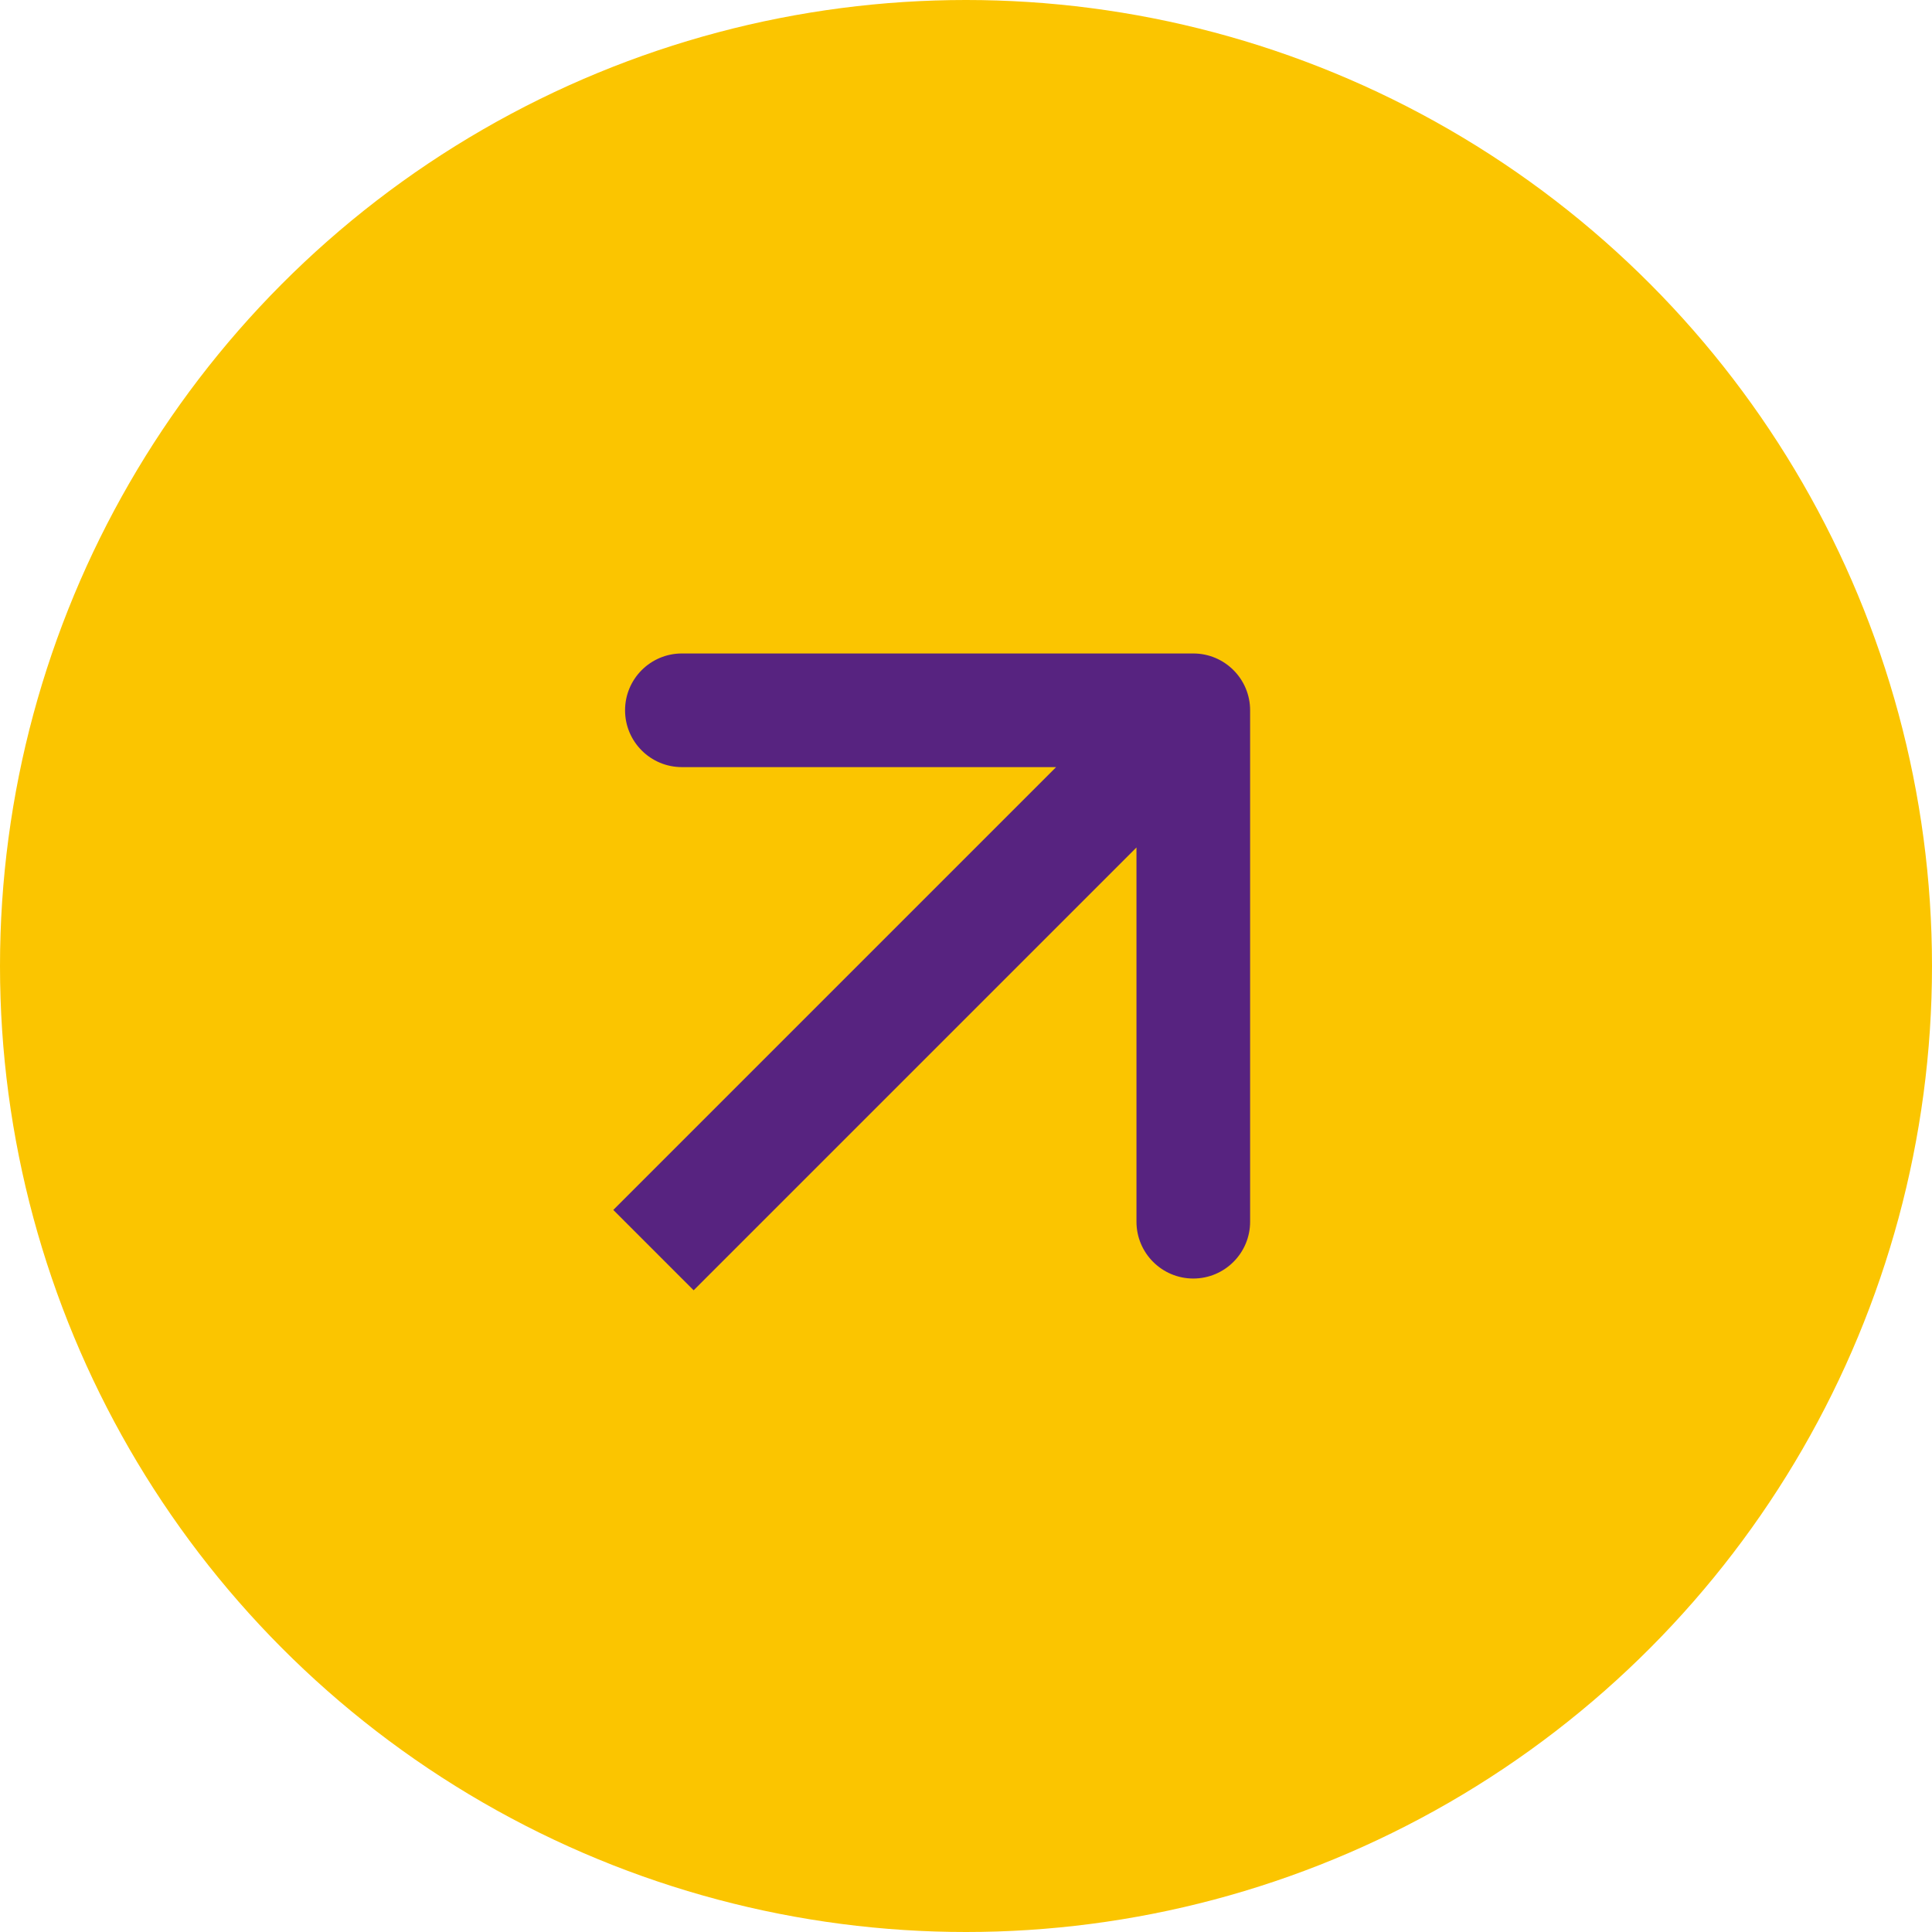
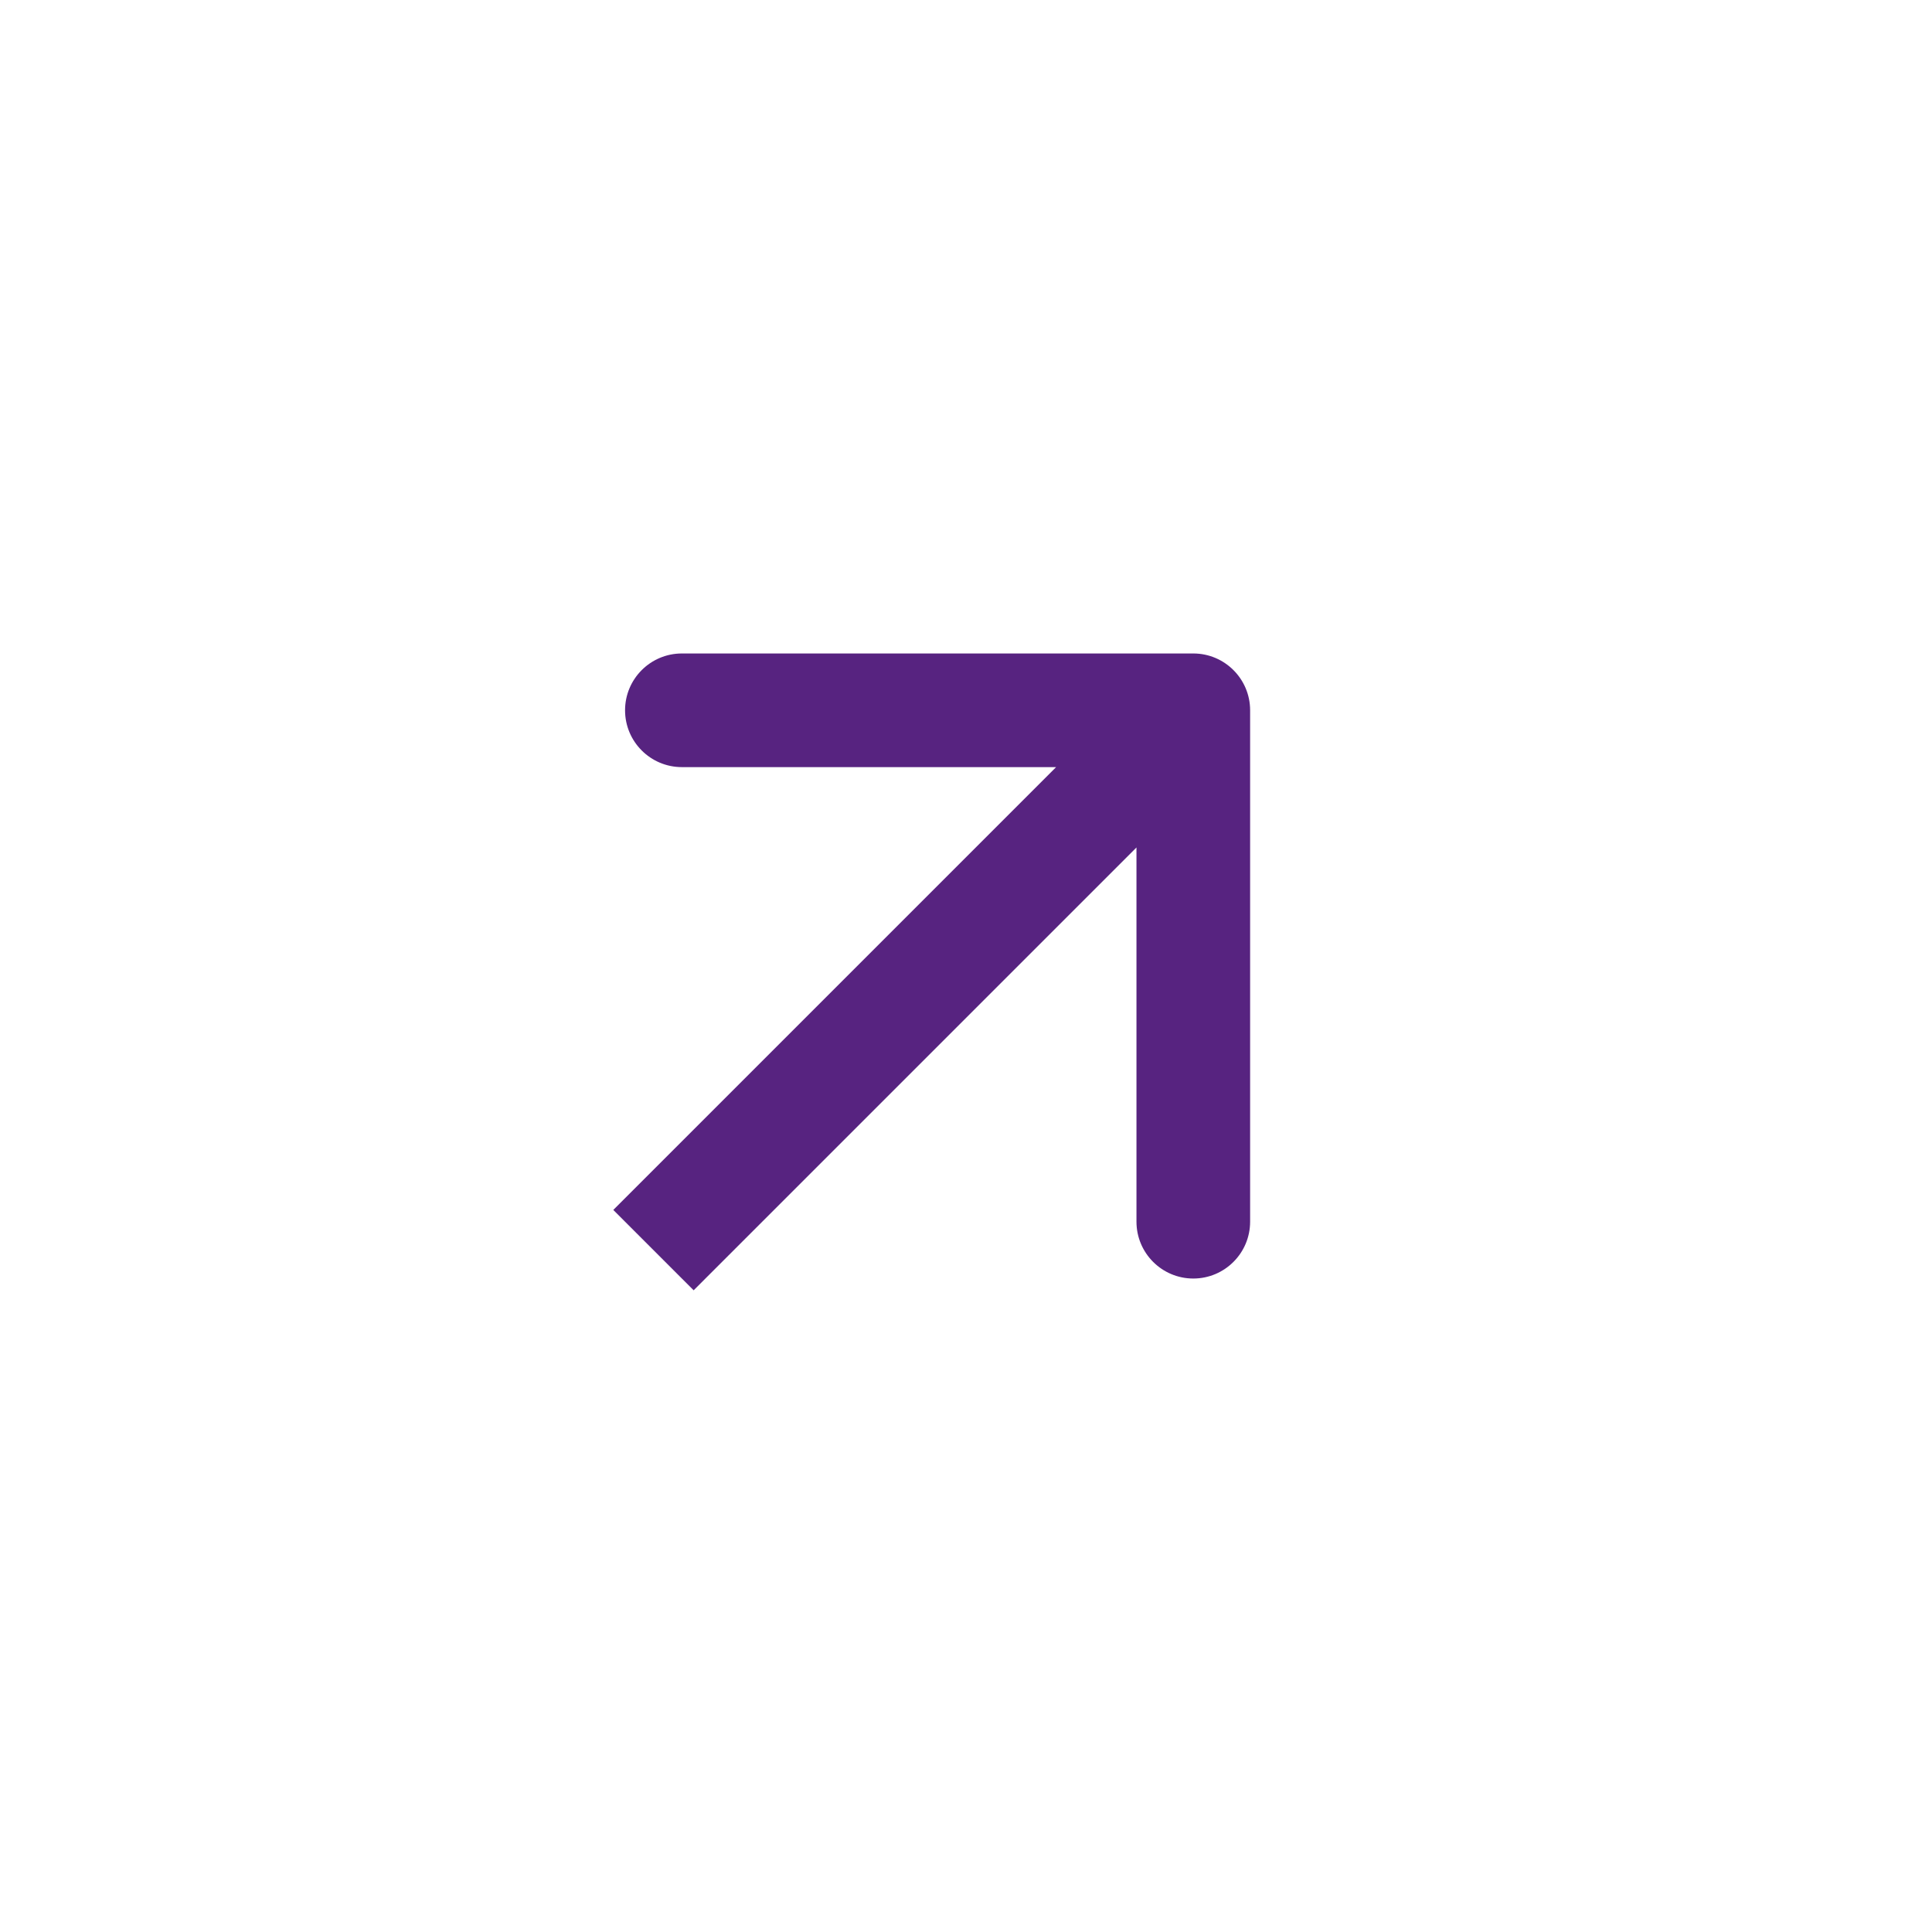
<svg xmlns="http://www.w3.org/2000/svg" width="34" height="34" viewBox="0 0 34 34" fill="none">
-   <circle cx="17" cy="17" r="17" fill="#FBC500" />
  <path d="M22 12.5C22 11.948 21.552 11.5 21 11.5H12C11.448 11.5 11 11.948 11 12.5C11 13.052 11.448 13.5 12 13.5H20V21.5C20 22.052 20.448 22.5 21 22.5C21.552 22.5 22 22.052 22 21.5V12.5ZM12.207 22.707L21.707 13.207L20.293 11.793L10.793 21.293L12.207 22.707Z" fill="#572380" />
</svg>